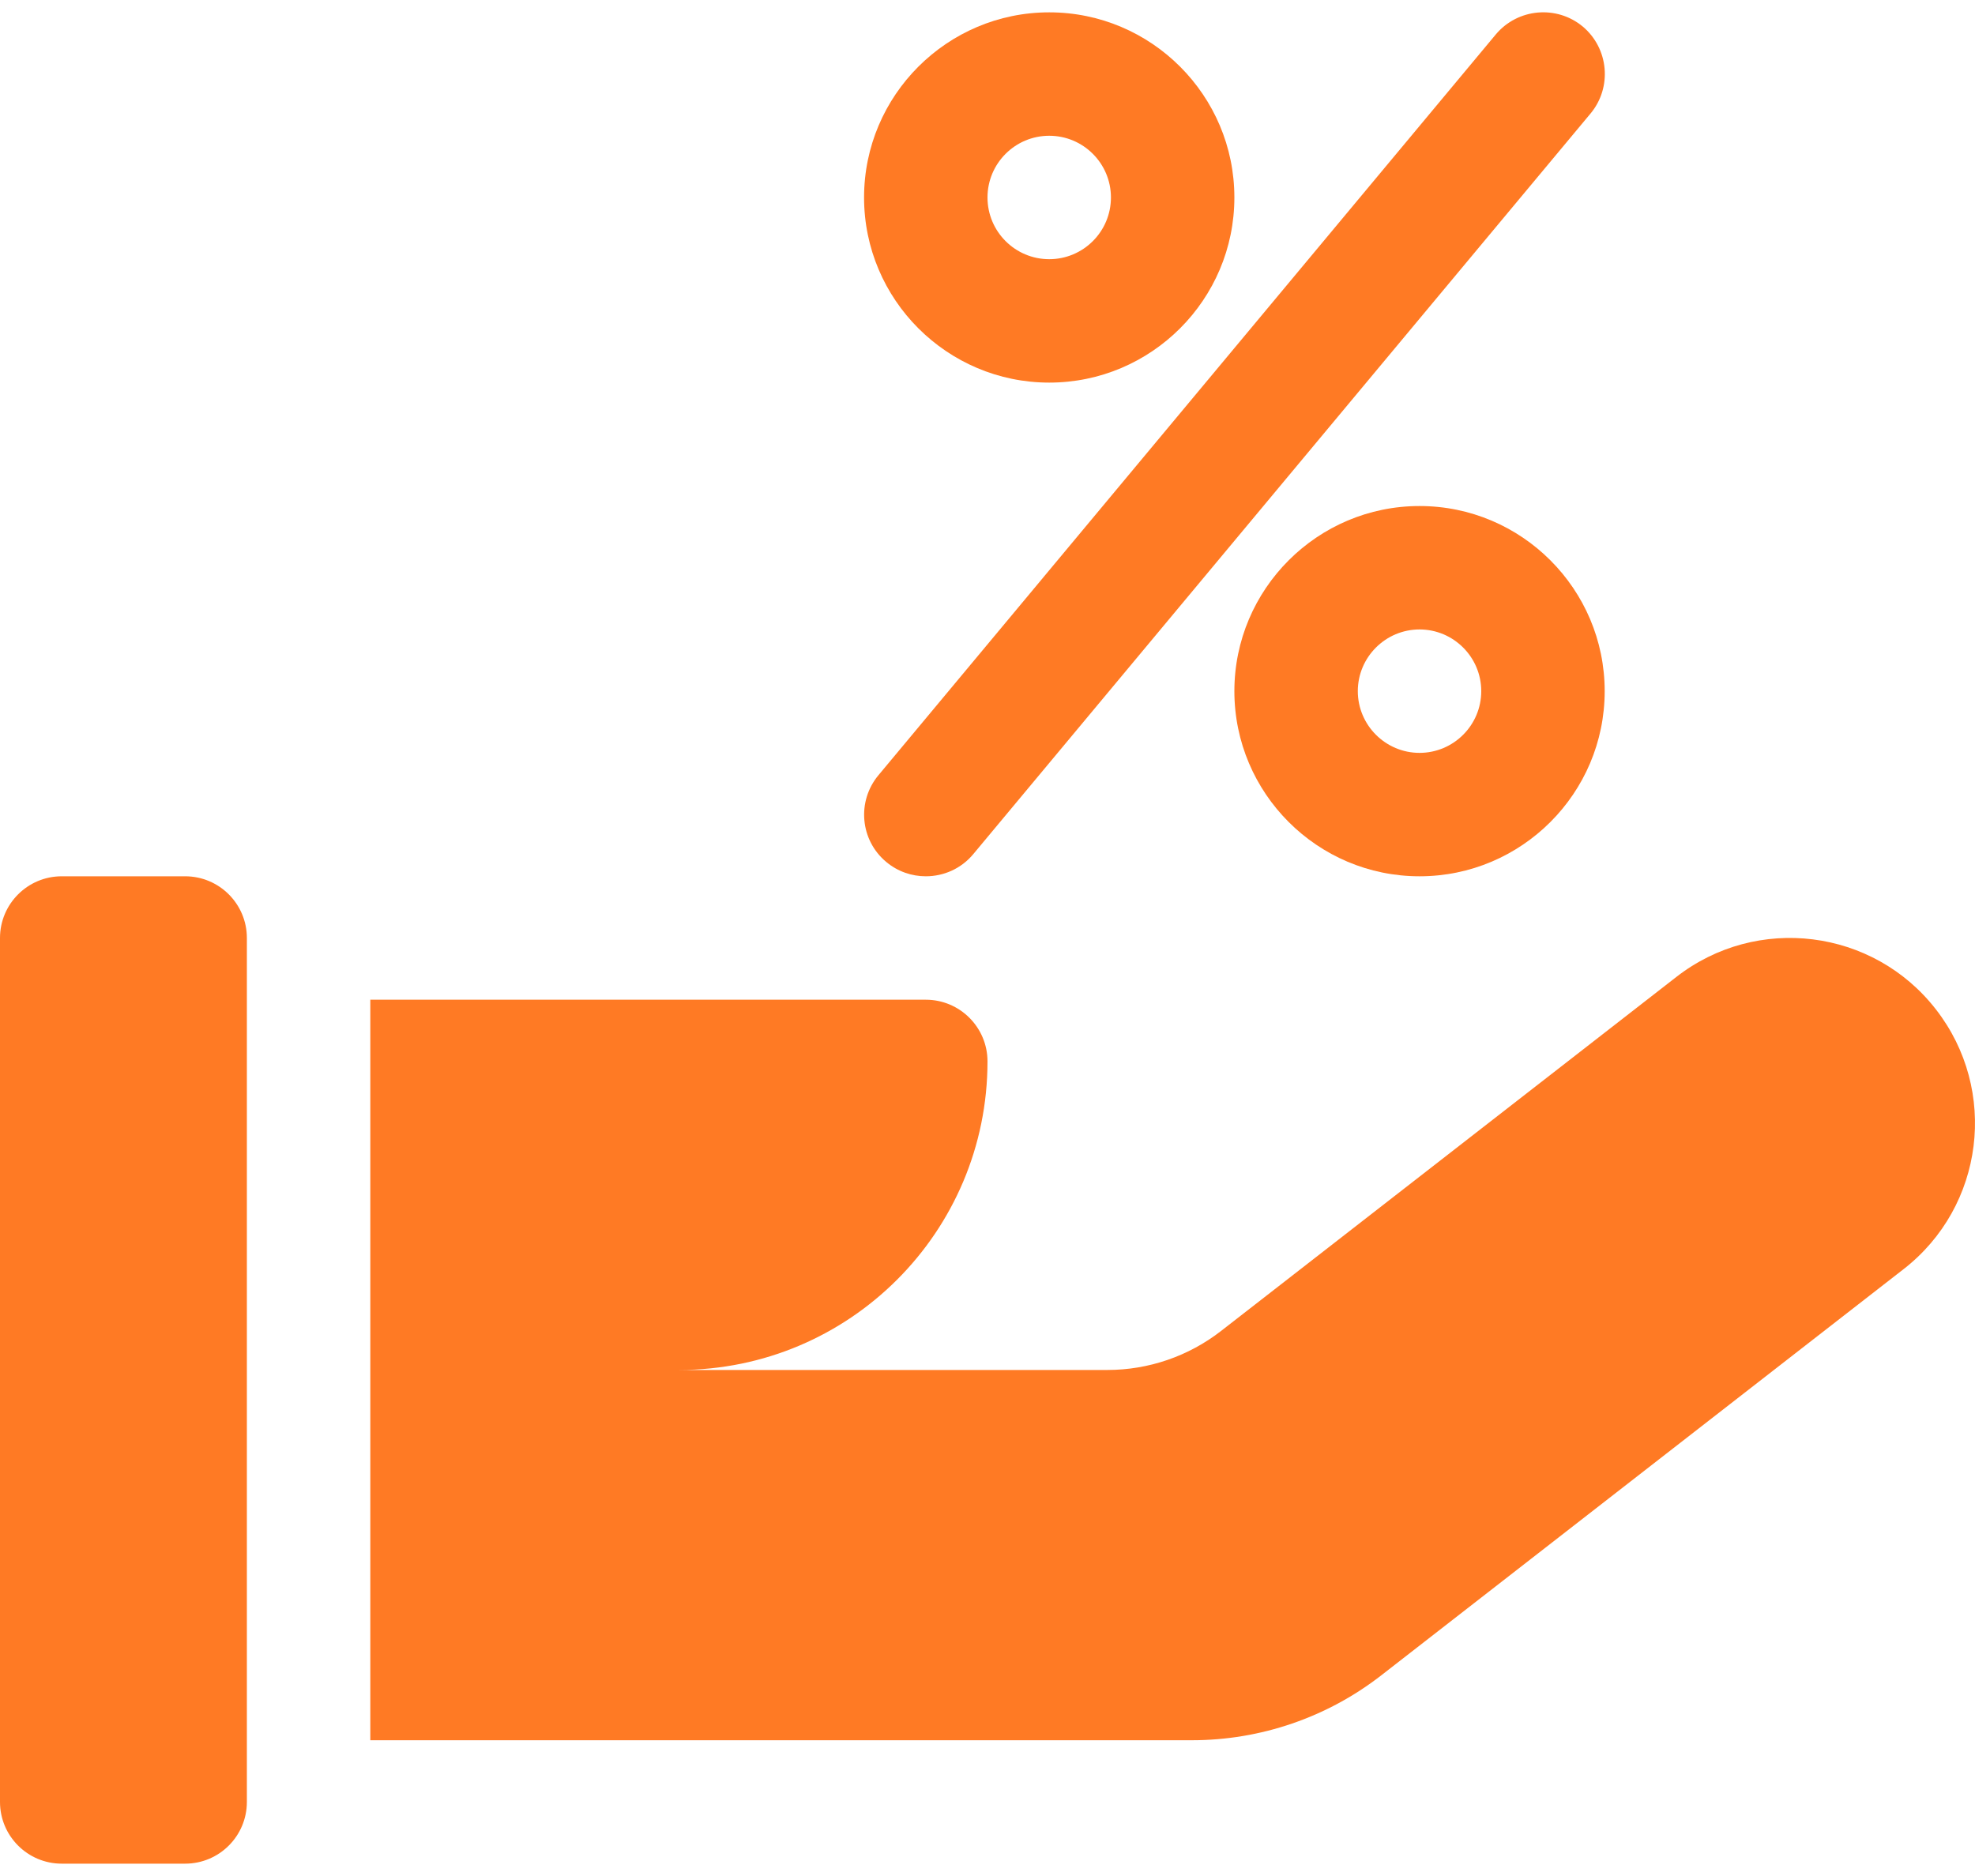
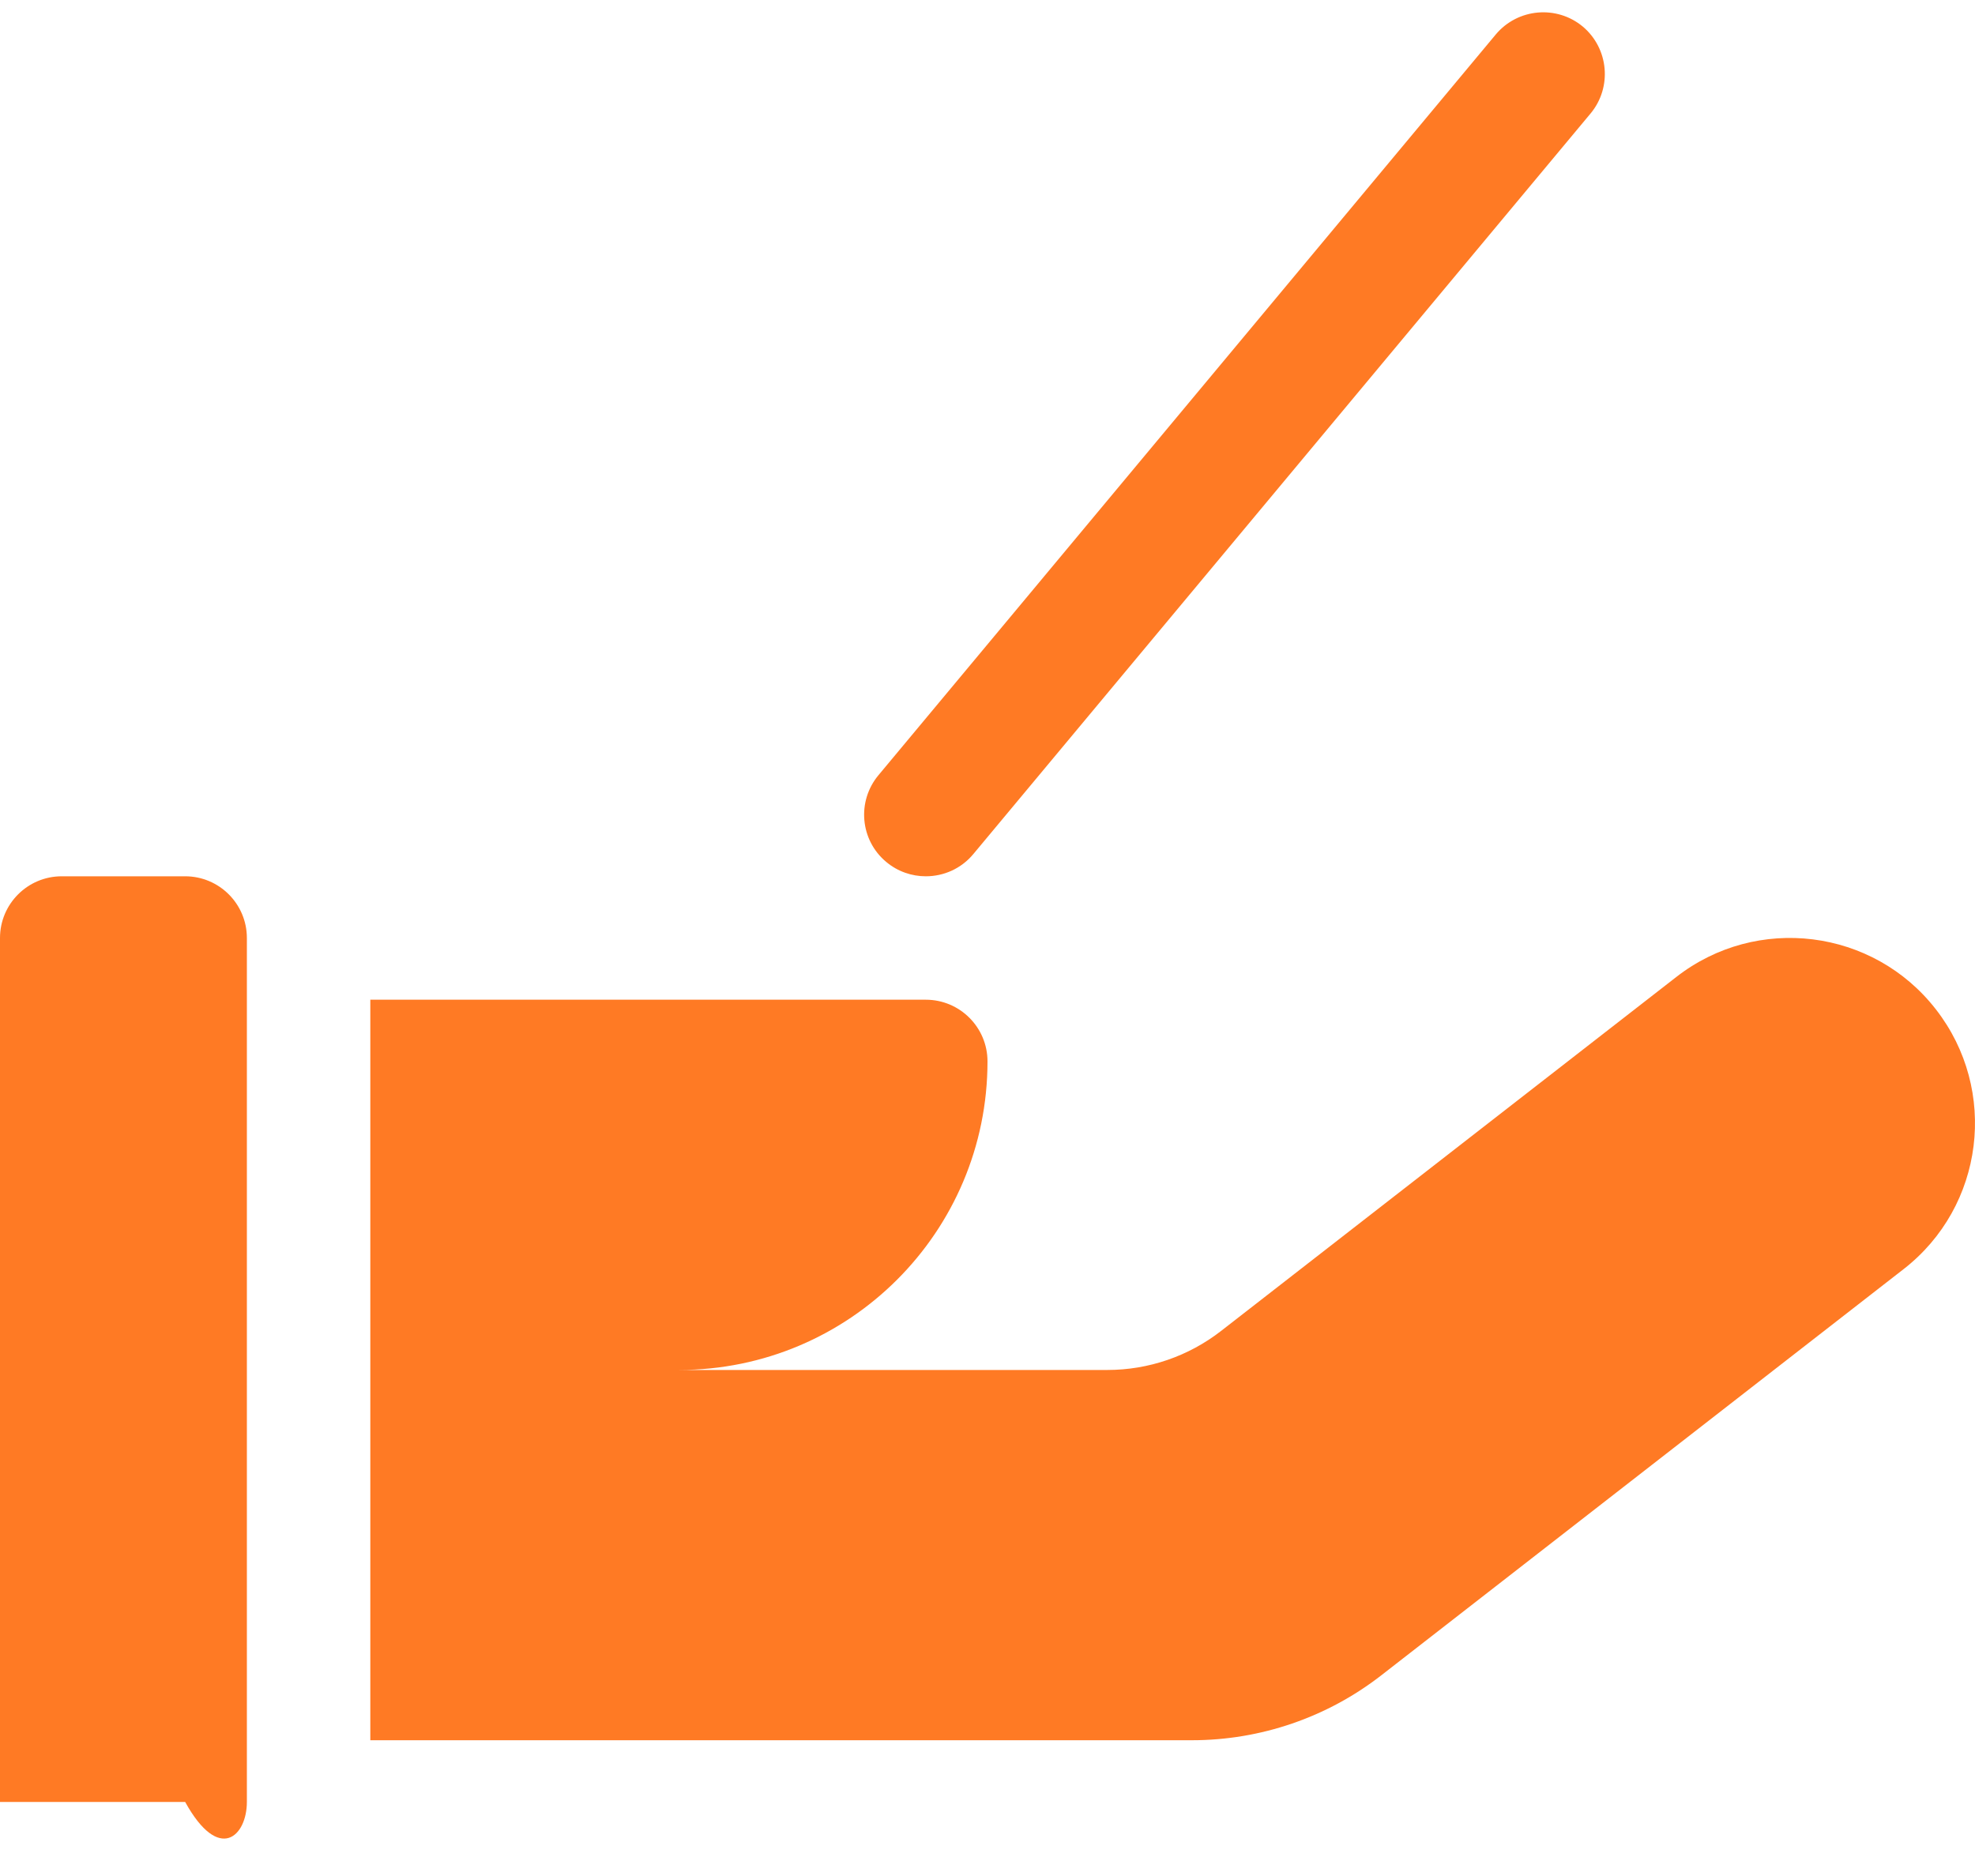
<svg xmlns="http://www.w3.org/2000/svg" width="40" height="38" viewBox="0 0 40 38" fill="none">
-   <path d="M3.75 17.75H1.25C0.56 17.75 0 18.31 0 19V36.5C0 37.19 0.56 37.75 1.25 37.75H3.75C4.44 37.75 5 37.19 5 36.5V19C5 18.31 4.44 17.75 3.75 17.75Z" fill="#FF7A24" />
+   <path d="M3.75 17.75H1.25C0.56 17.75 0 18.31 0 19V36.5H3.75C4.44 37.75 5 37.19 5 36.5V19C5 18.31 4.44 17.75 3.75 17.75Z" fill="#FF7A24" />
  <path d="M39.21 20.448C37.94 18.81 35.58 18.518 33.95 19.79L24.73 26.96C24.07 27.473 23.26 27.75 22.428 27.75H13.75C17.203 27.75 20 24.953 20 21.5C20 20.81 19.44 20.25 18.75 20.25H7.5V27.75V35.25H24.14C25.53 35.25 26.88 34.788 27.978 33.933L38.553 25.708C40.188 24.438 40.48 22.083 39.21 20.448Z" fill="#FF7A24" />
-   <path d="M21.25 0.25C19.183 0.25 17.5 1.933 17.5 4C17.5 6.068 19.183 7.75 21.25 7.75C23.318 7.75 25 6.068 25 4C25 1.933 23.318 0.25 21.25 0.25ZM21.25 5.25C20.56 5.25 20 4.69 20 4C20 3.31 20.56 2.75 21.25 2.75C21.94 2.75 22.5 3.31 22.5 4C22.5 4.69 21.94 5.25 21.25 5.25Z" fill="#FF7A24" />
-   <path d="M28.75 10.25C26.683 10.25 25 11.933 25 14C25 16.068 26.683 17.75 28.75 17.75C30.818 17.75 32.5 16.068 32.5 14C32.5 11.933 30.818 10.25 28.75 10.25ZM28.75 15.25C28.063 15.25 27.5 14.69 27.5 14C27.5 13.31 28.063 12.75 28.75 12.75C29.438 12.75 30 13.31 30 14C30 14.69 29.438 15.25 28.75 15.25Z" fill="#FF7A24" />
  <path d="M32.055 0.537C31.528 0.1 30.74 0.167 30.295 0.697L17.795 15.698C17.348 16.23 17.42 17.02 17.95 17.46C18.183 17.655 18.468 17.75 18.75 17.75C19.11 17.75 19.465 17.598 19.713 17.3L32.213 2.3C32.655 1.77 32.583 0.98 32.055 0.537Z" fill="#FF7A24" />
</svg>